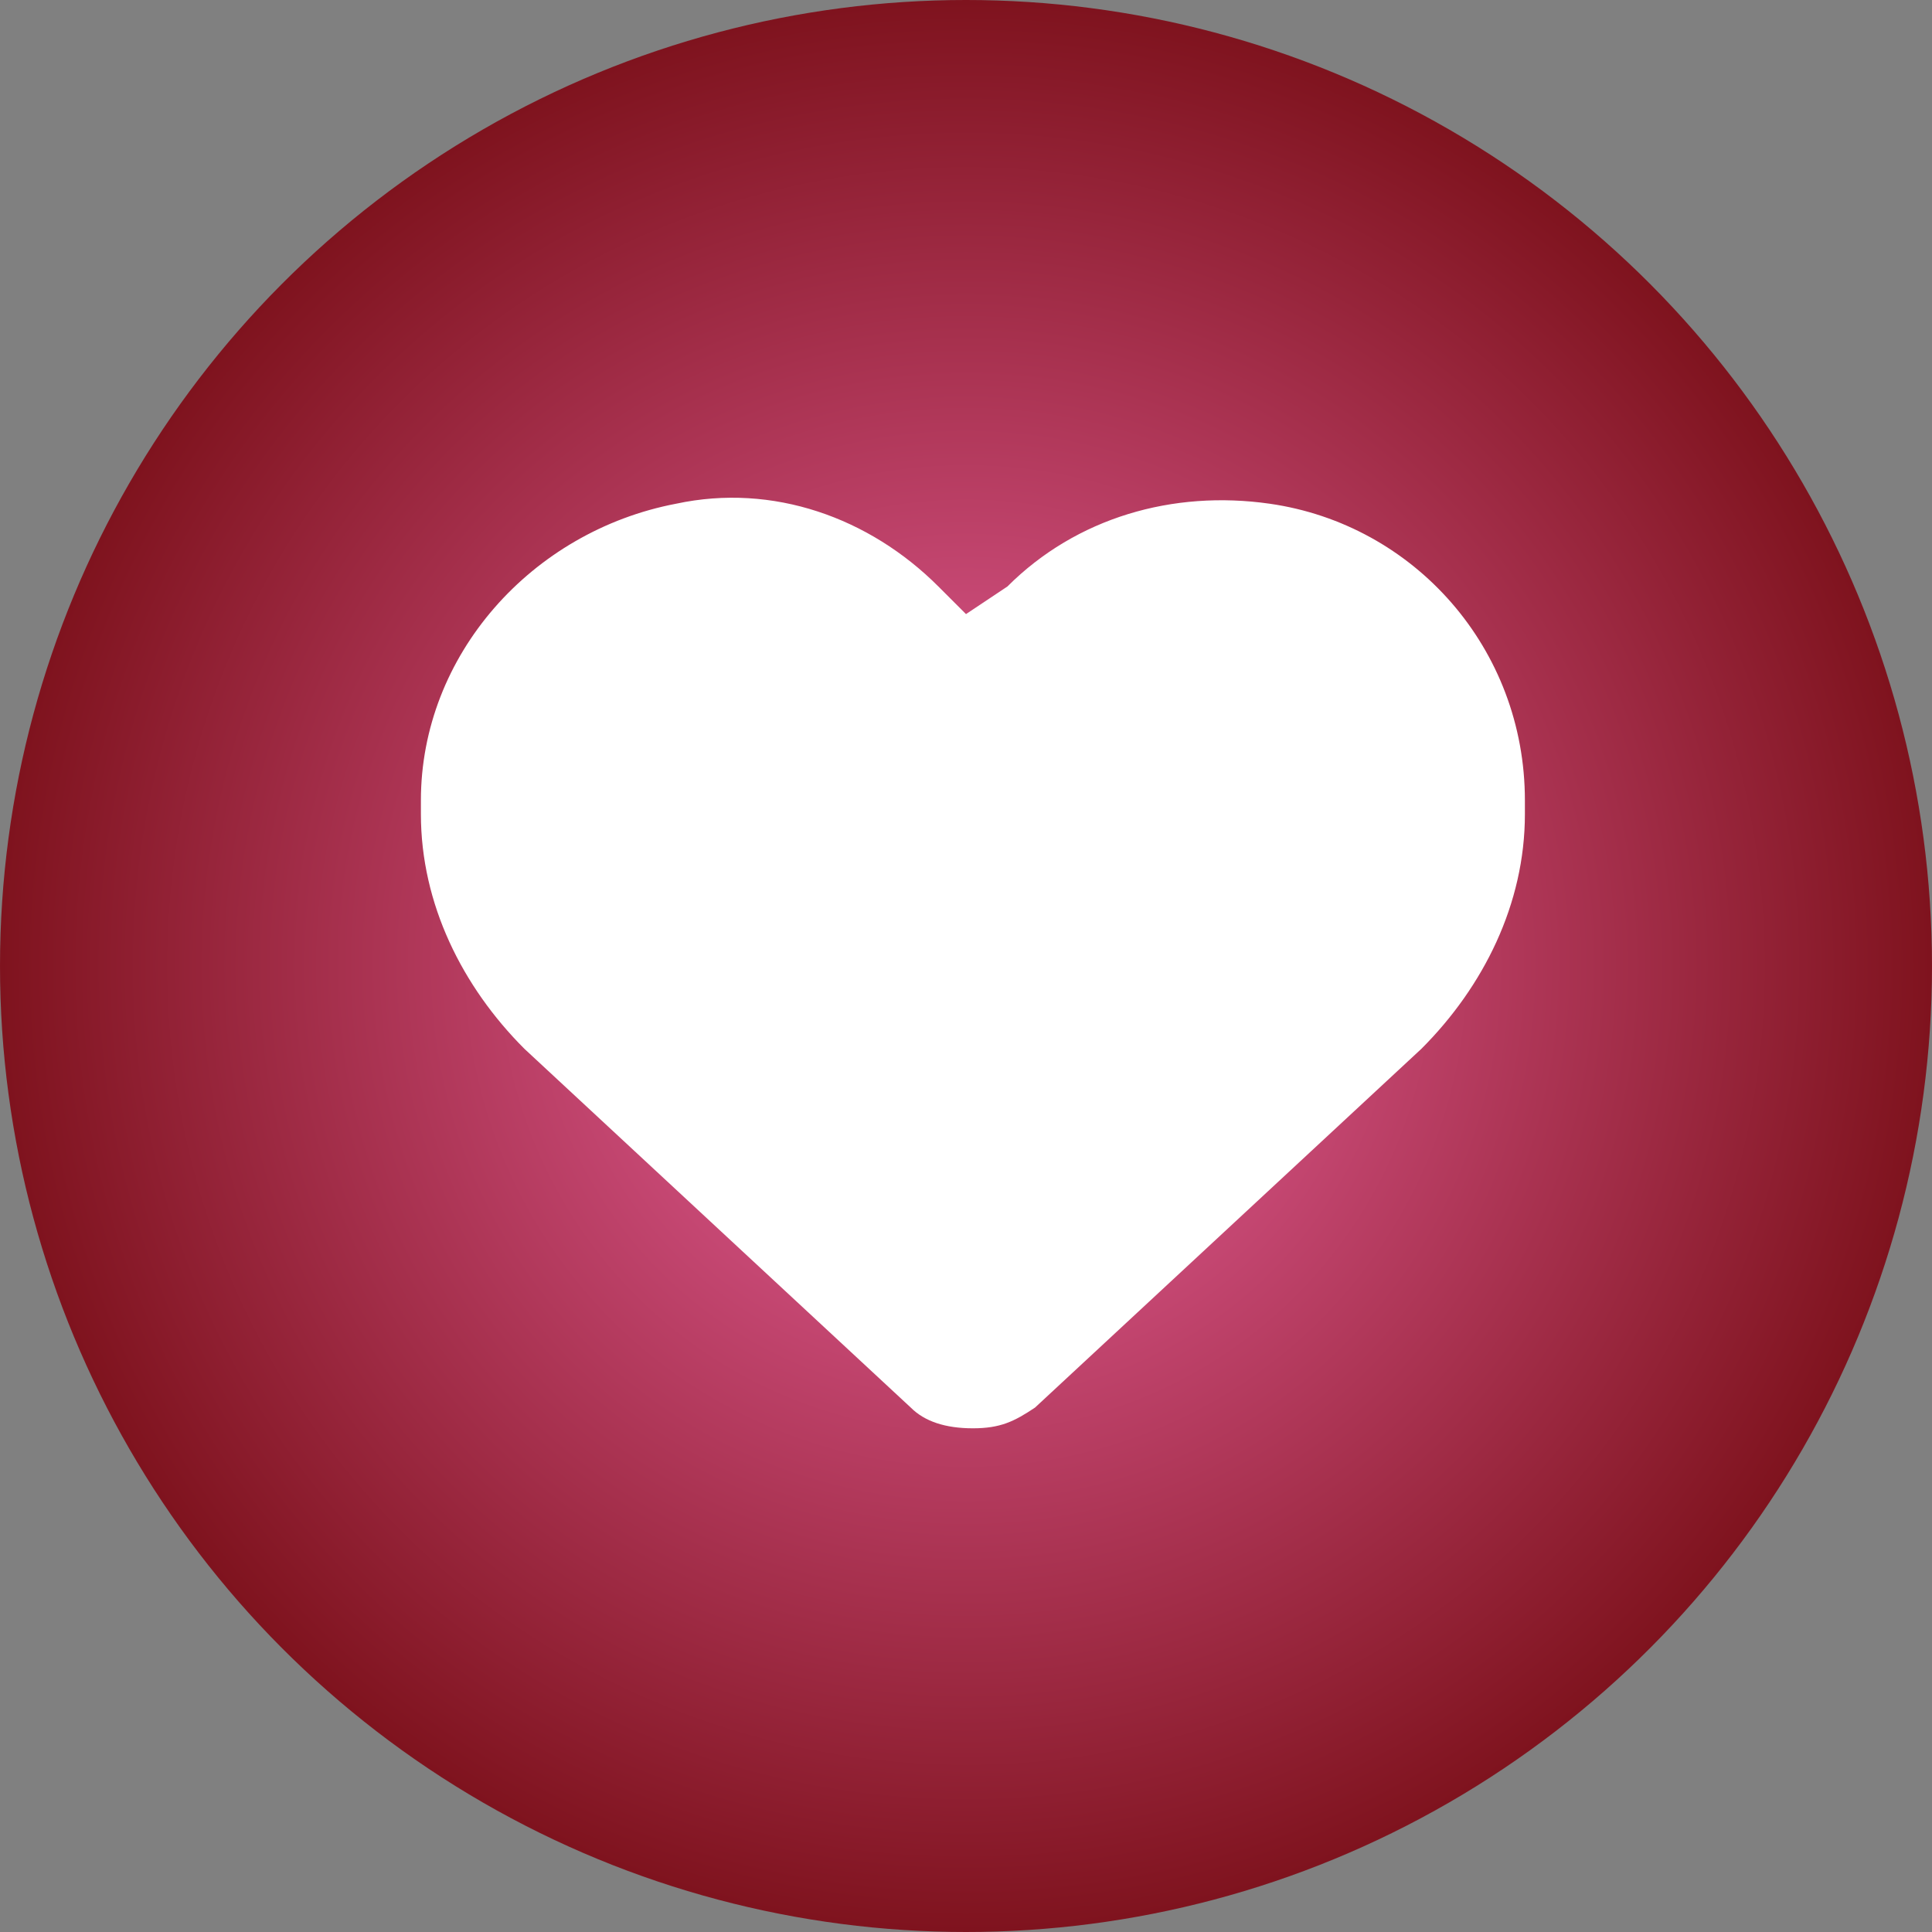
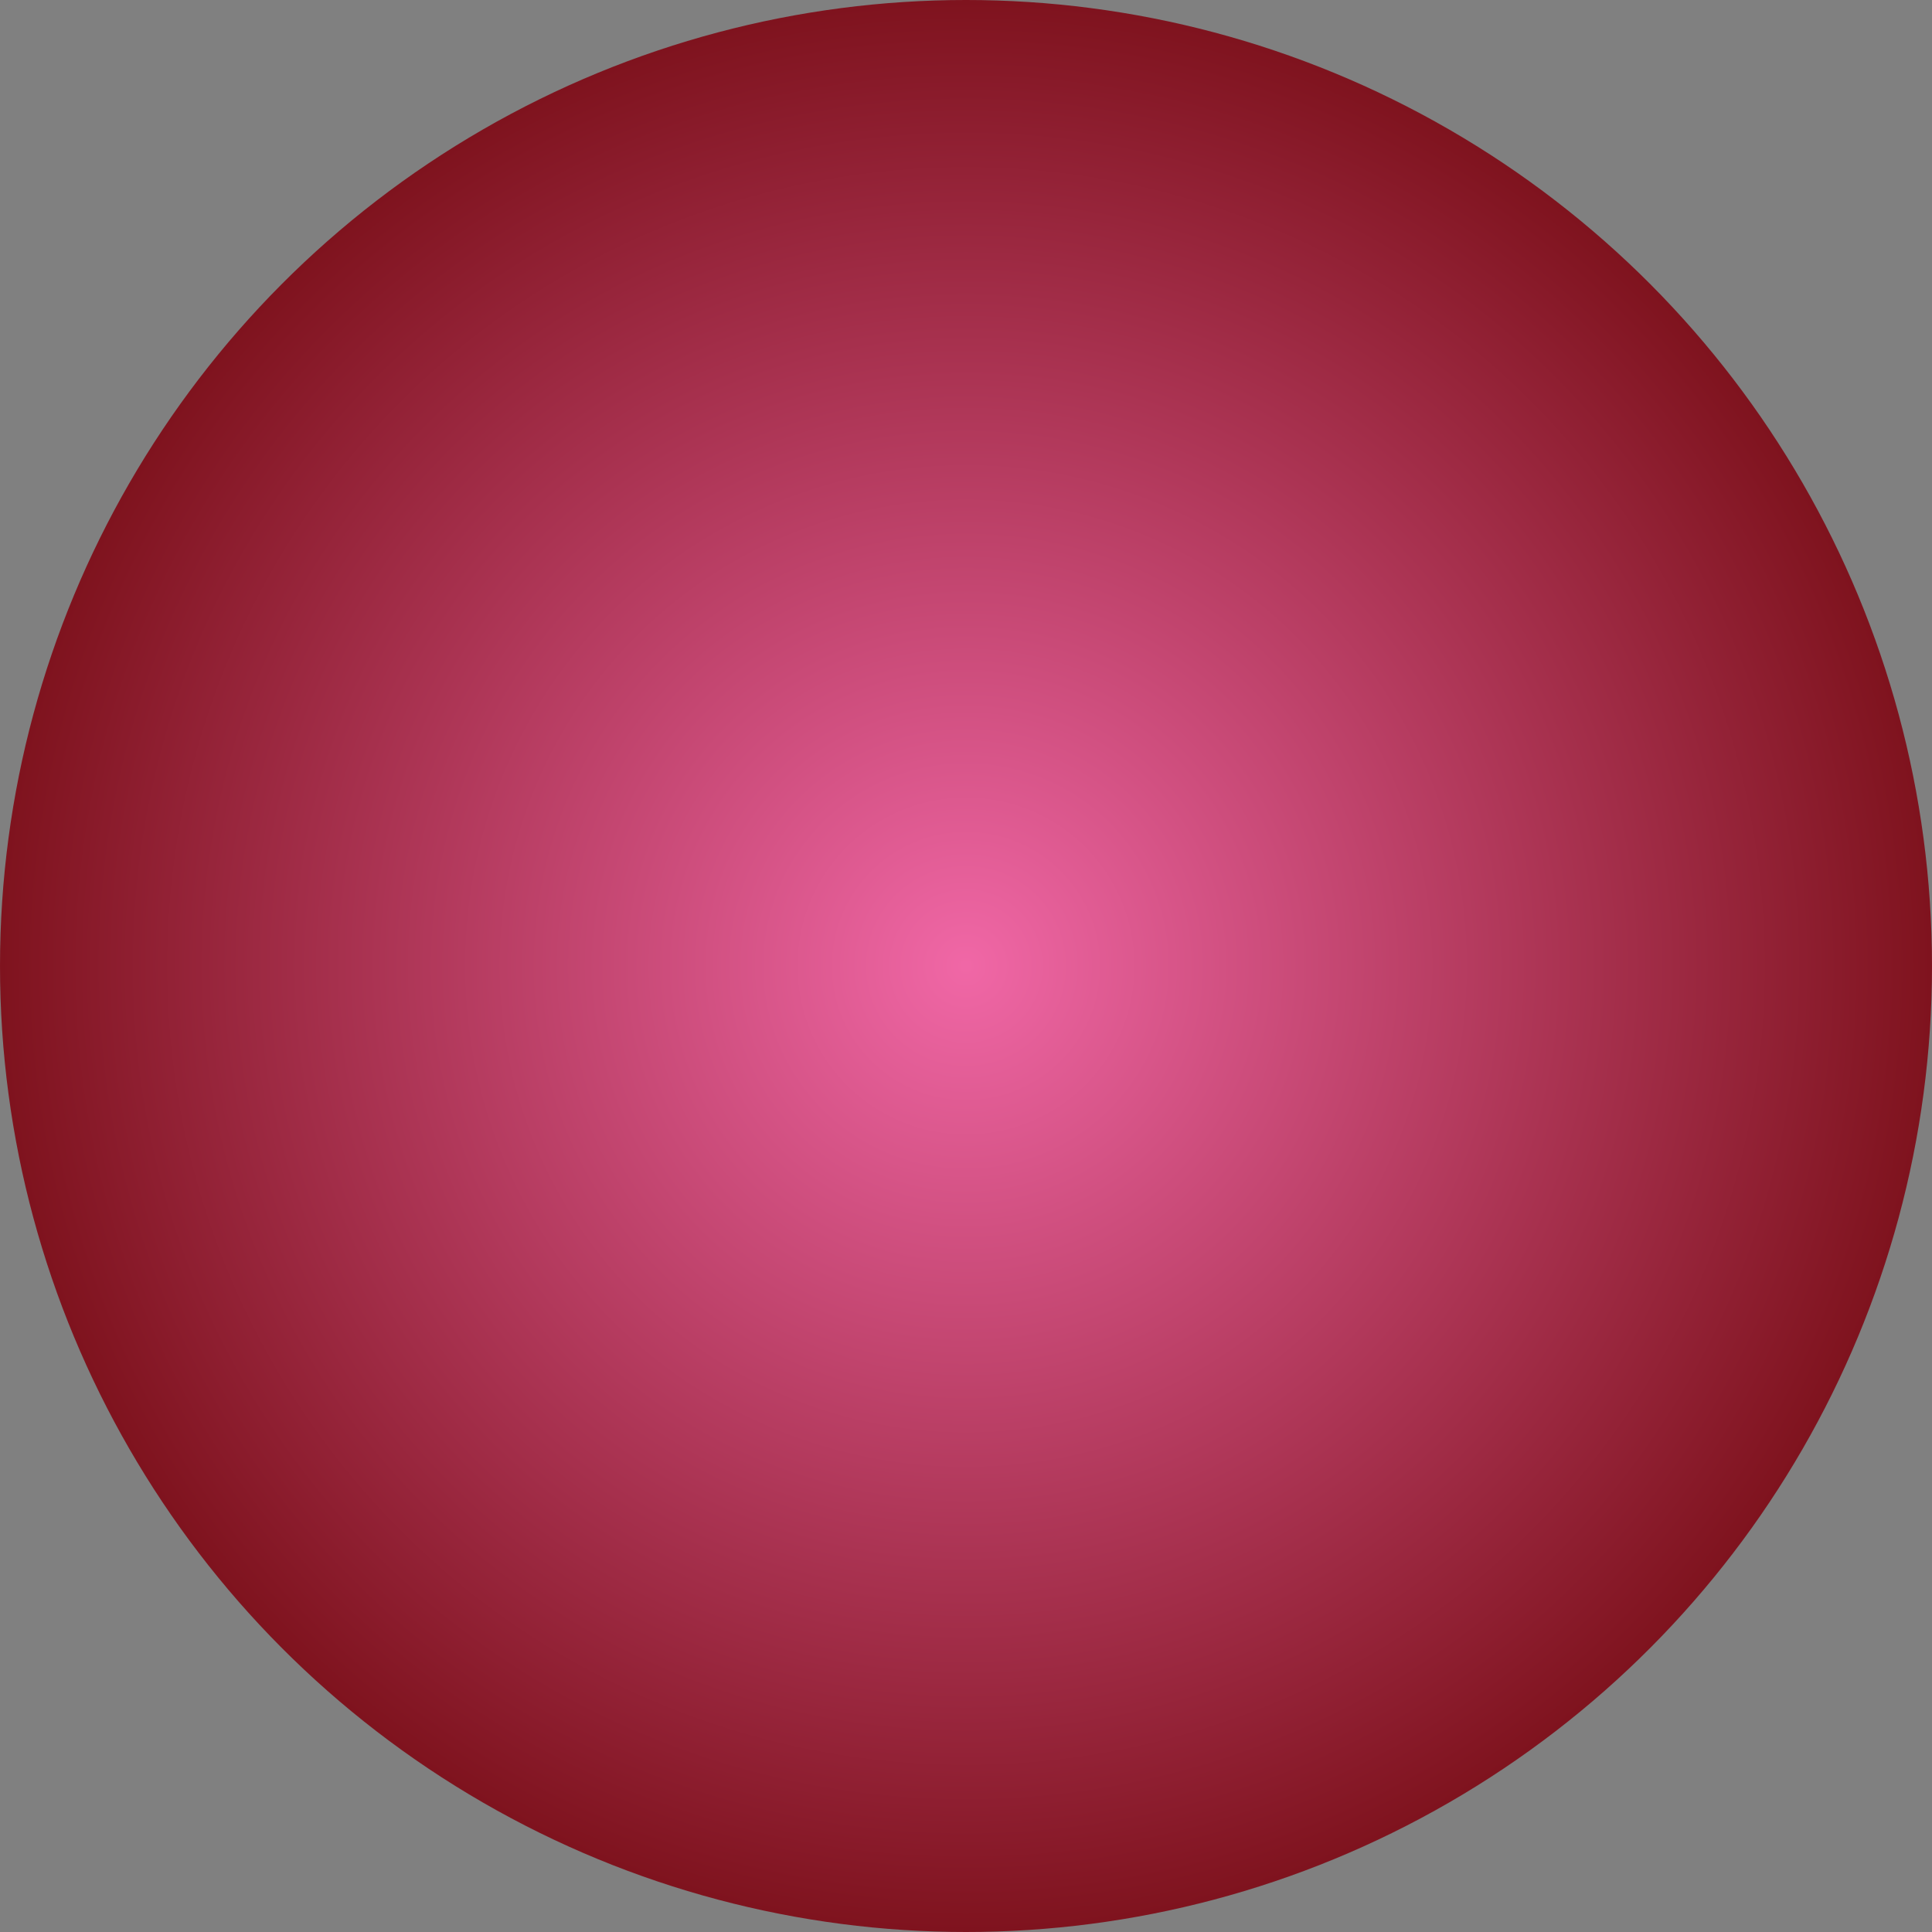
<svg xmlns="http://www.w3.org/2000/svg" xmlns:xlink="http://www.w3.org/1999/xlink" version="1.1" id="Layer_1" x="0px" y="0px" viewBox="0 0 28 28" style="enable-background:new 0 0 28 28;" xml:space="preserve">
  <rect x="0" y="0" width="28" height="28" fill="#808080" stroke="none" />
  <style type="text/css">
	.st0{clip-path:url(#SVGID_00000038387986185980574870000002529356343804393124_);}
	.st1{fill:url(#SVGID_00000076593417108726206660000018391103391182286220_);}
	.st2{fill:#FFFFFF;}
</style>
  <g>
    <g>
      <g>
        <defs>
          <circle id="SVGID_1_" cx="14" cy="14" r="14" />
        </defs>
        <clipPath id="SVGID_00000020389708417721392370000014318872820160325024_">
          <use xlink:href="#SVGID_1_" style="overflow:visible;" />
        </clipPath>
        <g style="clip-path:url(#SVGID_00000020389708417721392370000014318872820160325024_);">
          <radialGradient id="SVGID_00000030475420946058205400000000492486122507255962_" cx="14" cy="14" r="14" gradientUnits="userSpaceOnUse">
            <stop offset="2.315561e-03" style="stop-color:#F067A6" />
            <stop offset="0.999" style="stop-color:#7F131E" />
          </radialGradient>
          <rect style="fill:url(#SVGID_00000030475420946058205400000000492486122507255962_);" width="28" height="28" />
-           <path class="st2" d="M7.6,15.2l5.6,5.2c0.2,0.2,0.5,0.3,0.9,0.3s0.6-0.1,0.9-0.3l5.6-5.2c0.9-0.9,1.5-2.1,1.5-3.4v-0.2      c0-2.2-1.6-4-3.7-4.3c-1.4-0.2-2.8,0.2-3.8,1.2L14,8.9l-0.4-0.4c-1-1-2.4-1.5-3.8-1.2c-2.1,0.4-3.7,2.2-3.7,4.3v0.2      C6.1,13.1,6.7,14.3,7.6,15.2L7.6,15.2z" />
        </g>
      </g>
    </g>
  </g>
</svg>